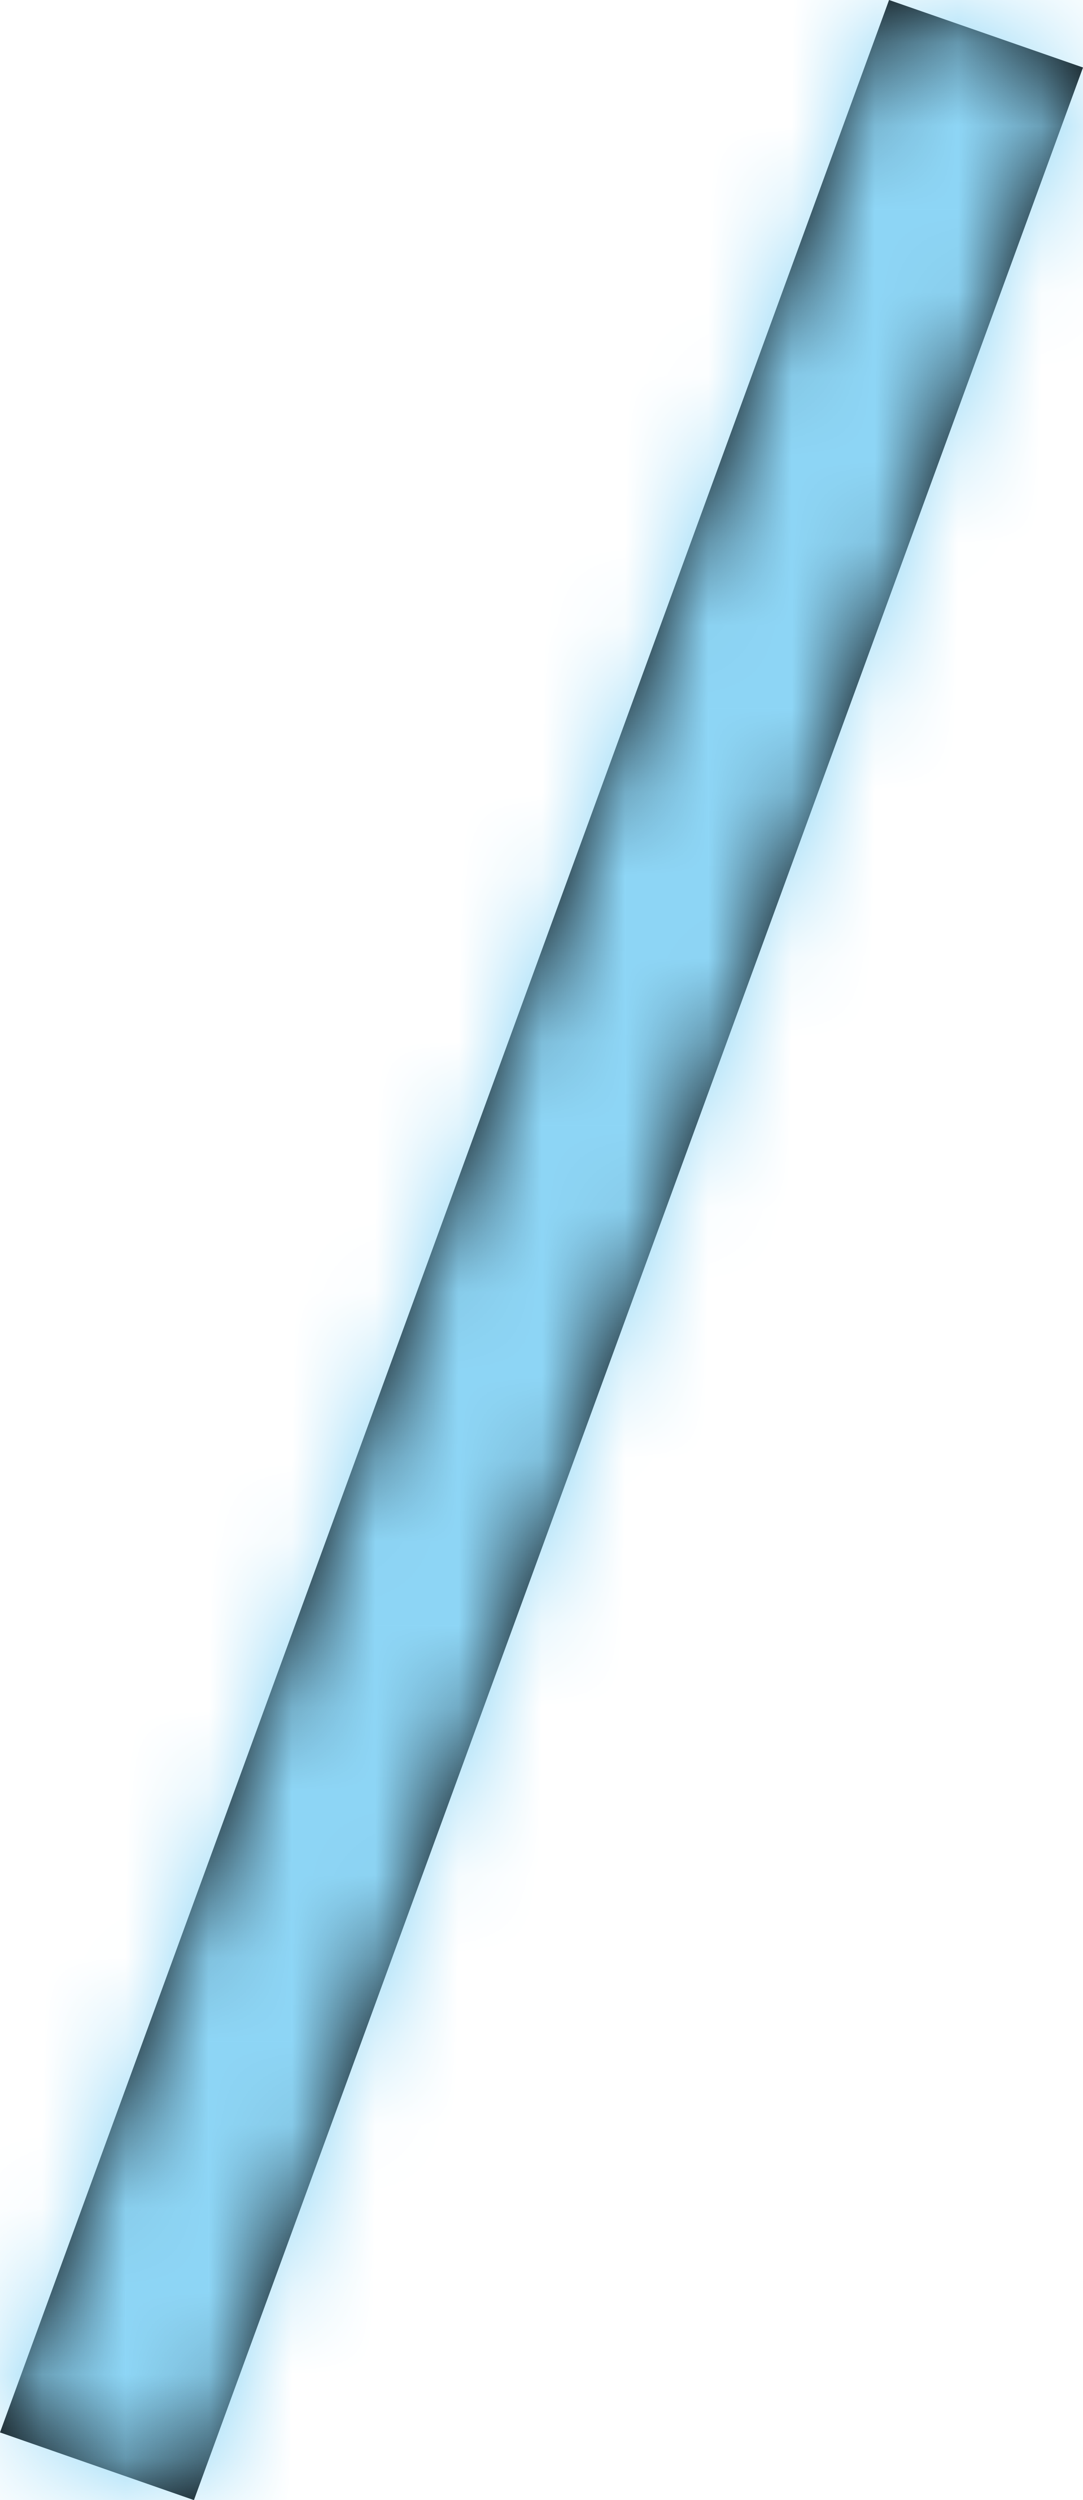
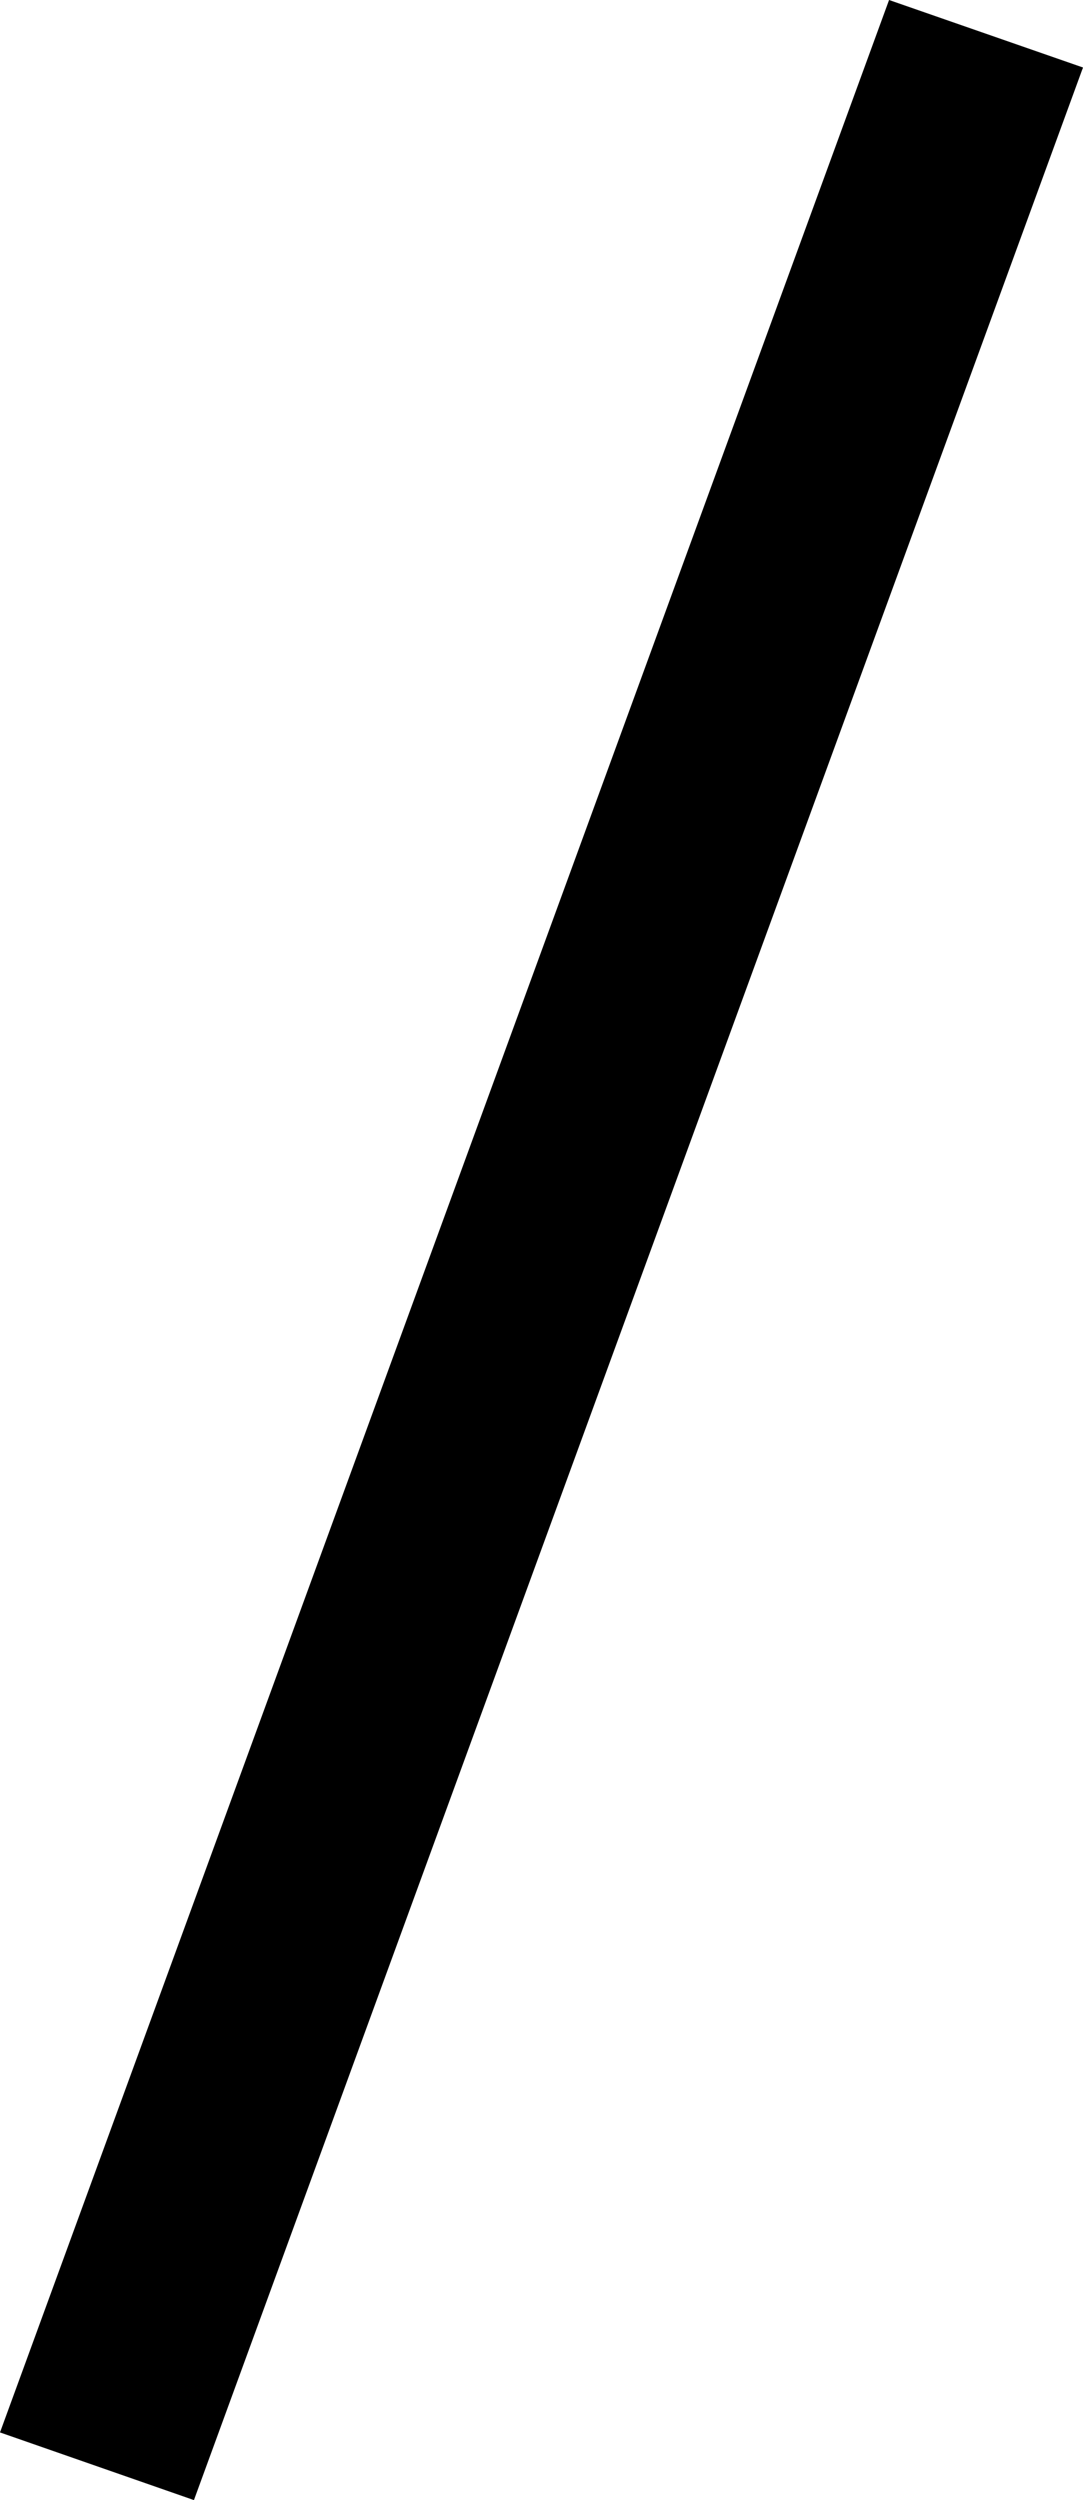
<svg xmlns="http://www.w3.org/2000/svg" xmlns:xlink="http://www.w3.org/1999/xlink" width="13px" height="30px" viewBox="0 0 13 30" version="1.1">
  <title>T-Angle Slash</title>
  <desc>Created with Sketch.</desc>
  <defs>
    <polygon id="path-1" points="10.672 0 0 29.188 2.328 30 13 0.81" />
  </defs>
  <g id="Desktop" stroke="none" stroke-width="1" fill="none" fill-rule="evenodd">
    <g id="03-Responsibility-1280" transform="translate(-630, -6848)">
      <g id="Teck-Blurb" transform="translate(0, 6659)">
        <g id="Brand/T-Angle-Slash" transform="translate(630, 189)">
          <mask id="mask-2" fill="white">
            <use xlink:href="#path-1" />
          </mask>
          <use id="Page-1" fill="#000000" fill-rule="evenodd" xlink:href="#path-1" />
          <g id="swatch/Teck-Light-Blue/100" mask="url(#mask-2)" fill="#8ED6F6" fill-rule="evenodd">
-             <rect id="Rectangle" x="0" y="0" width="14" height="38" />
-           </g>
+             </g>
        </g>
      </g>
    </g>
  </g>
</svg>